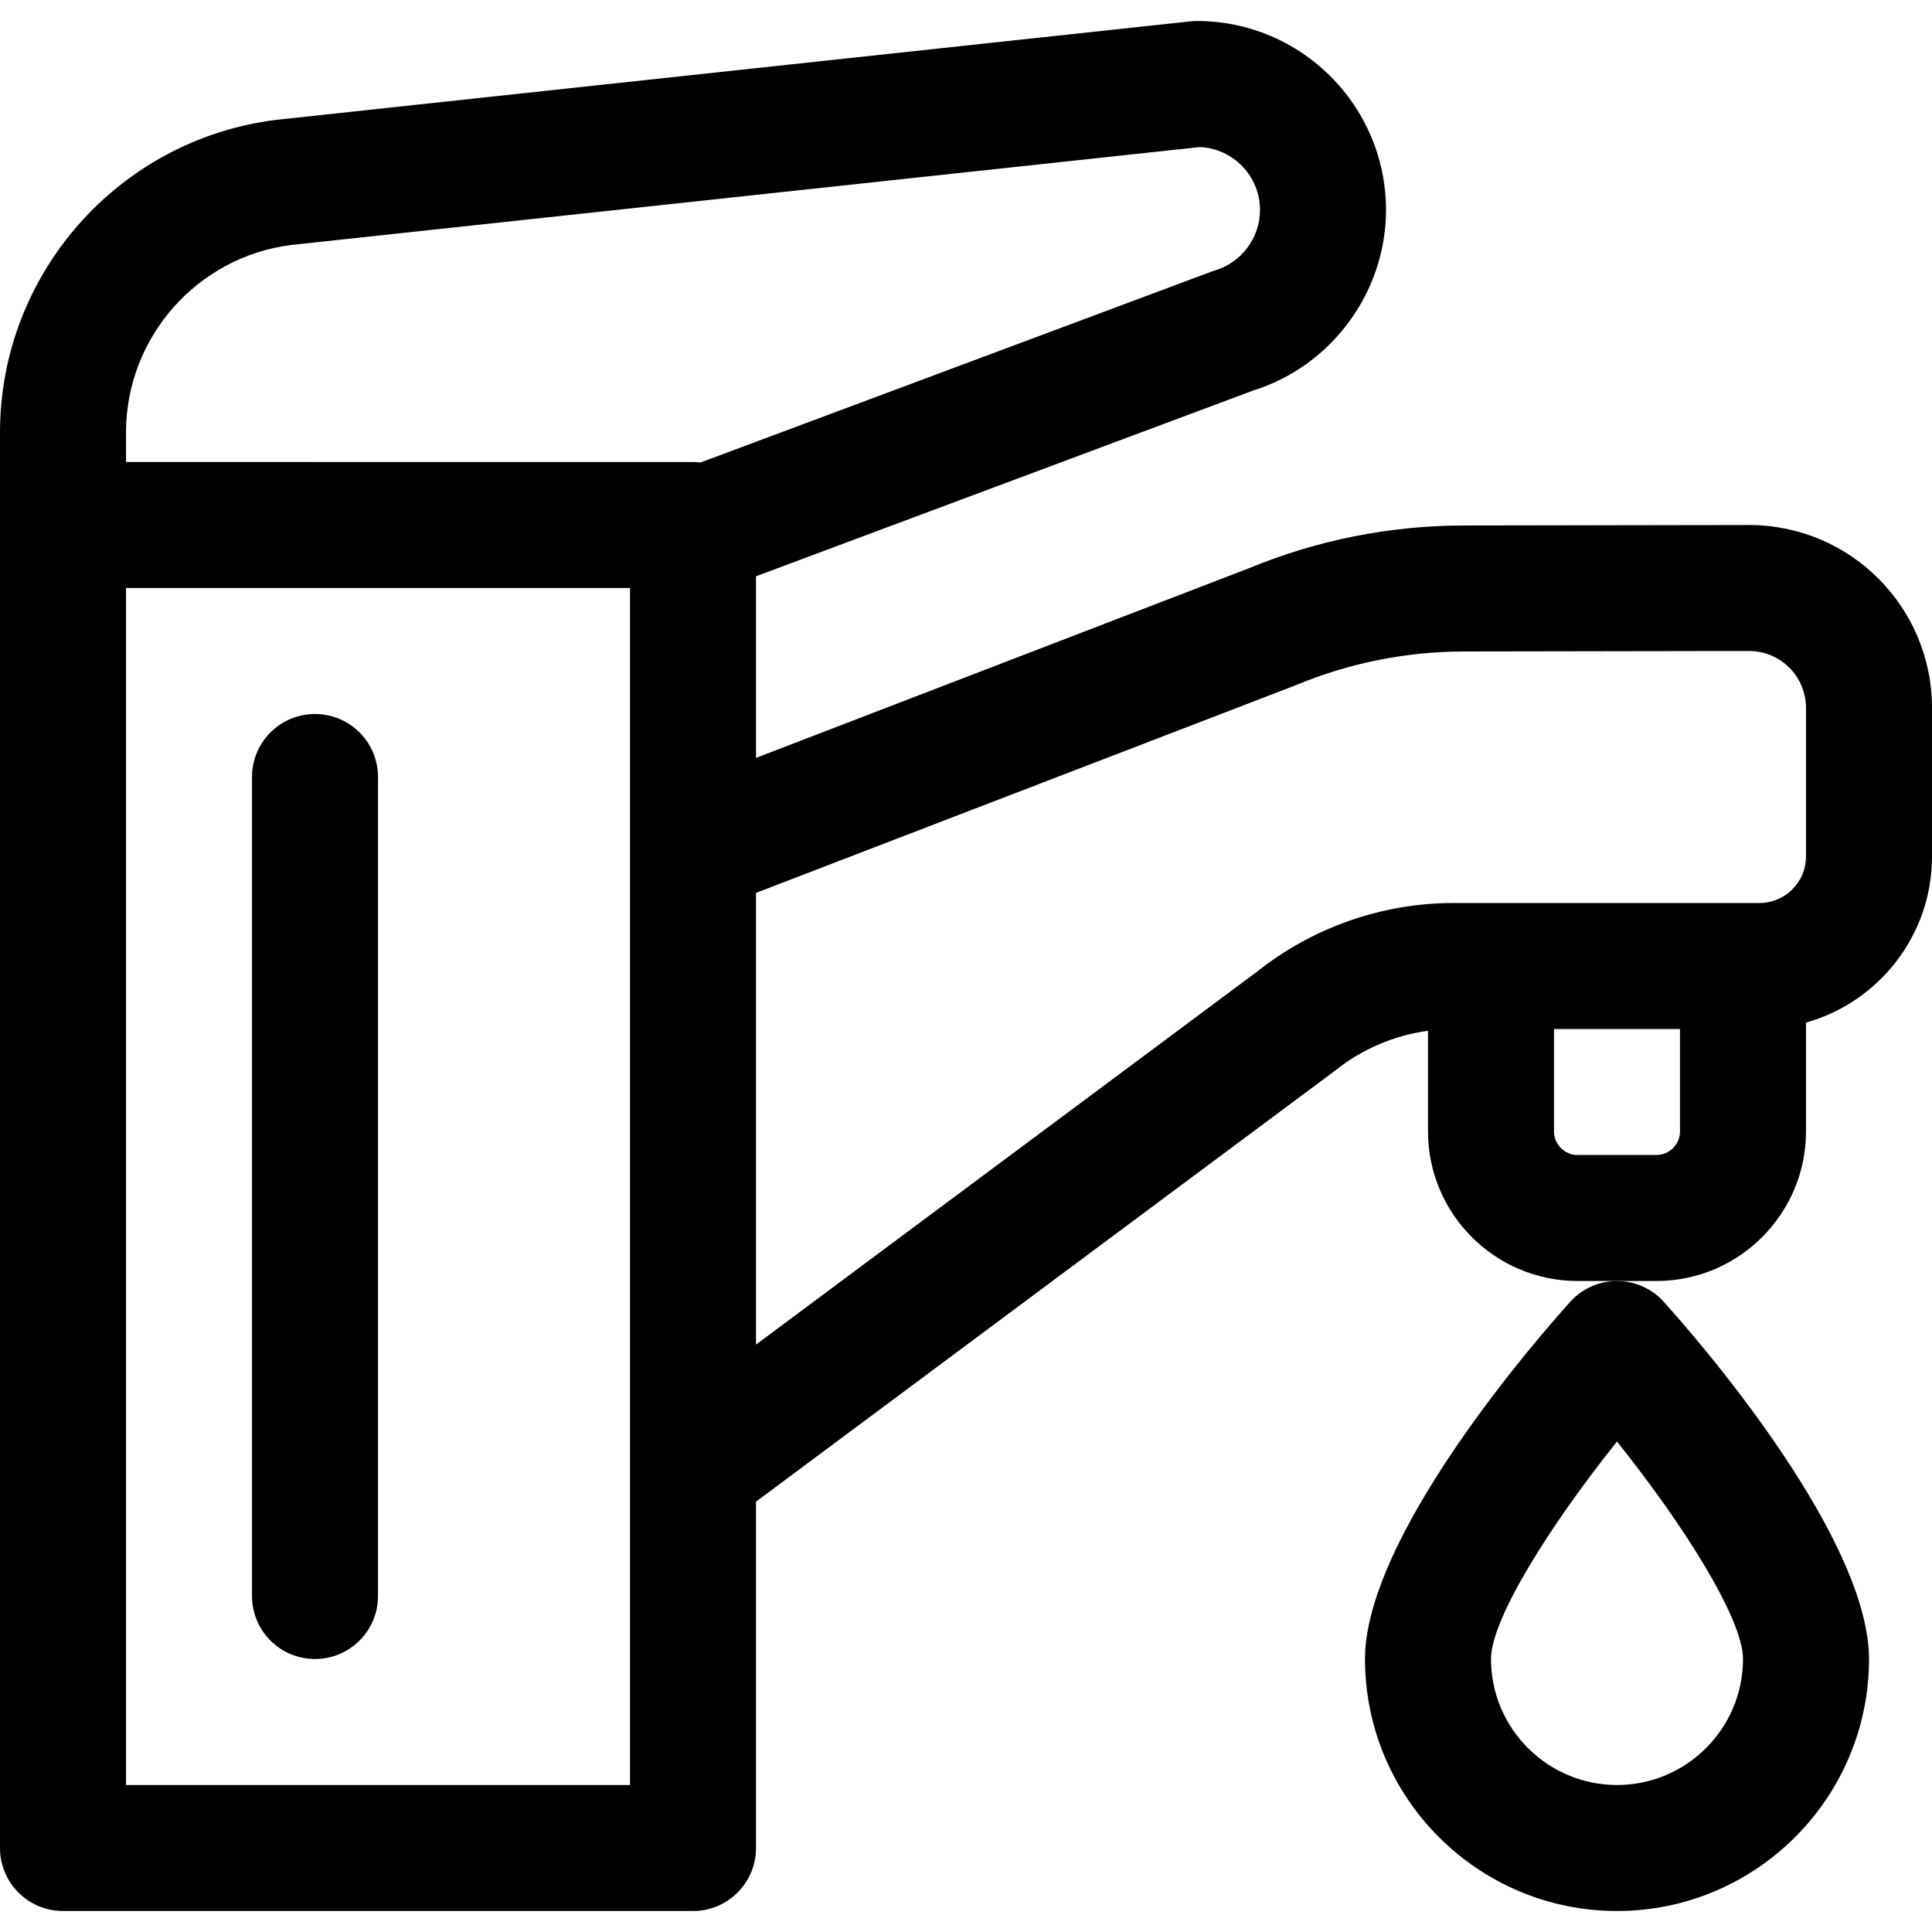
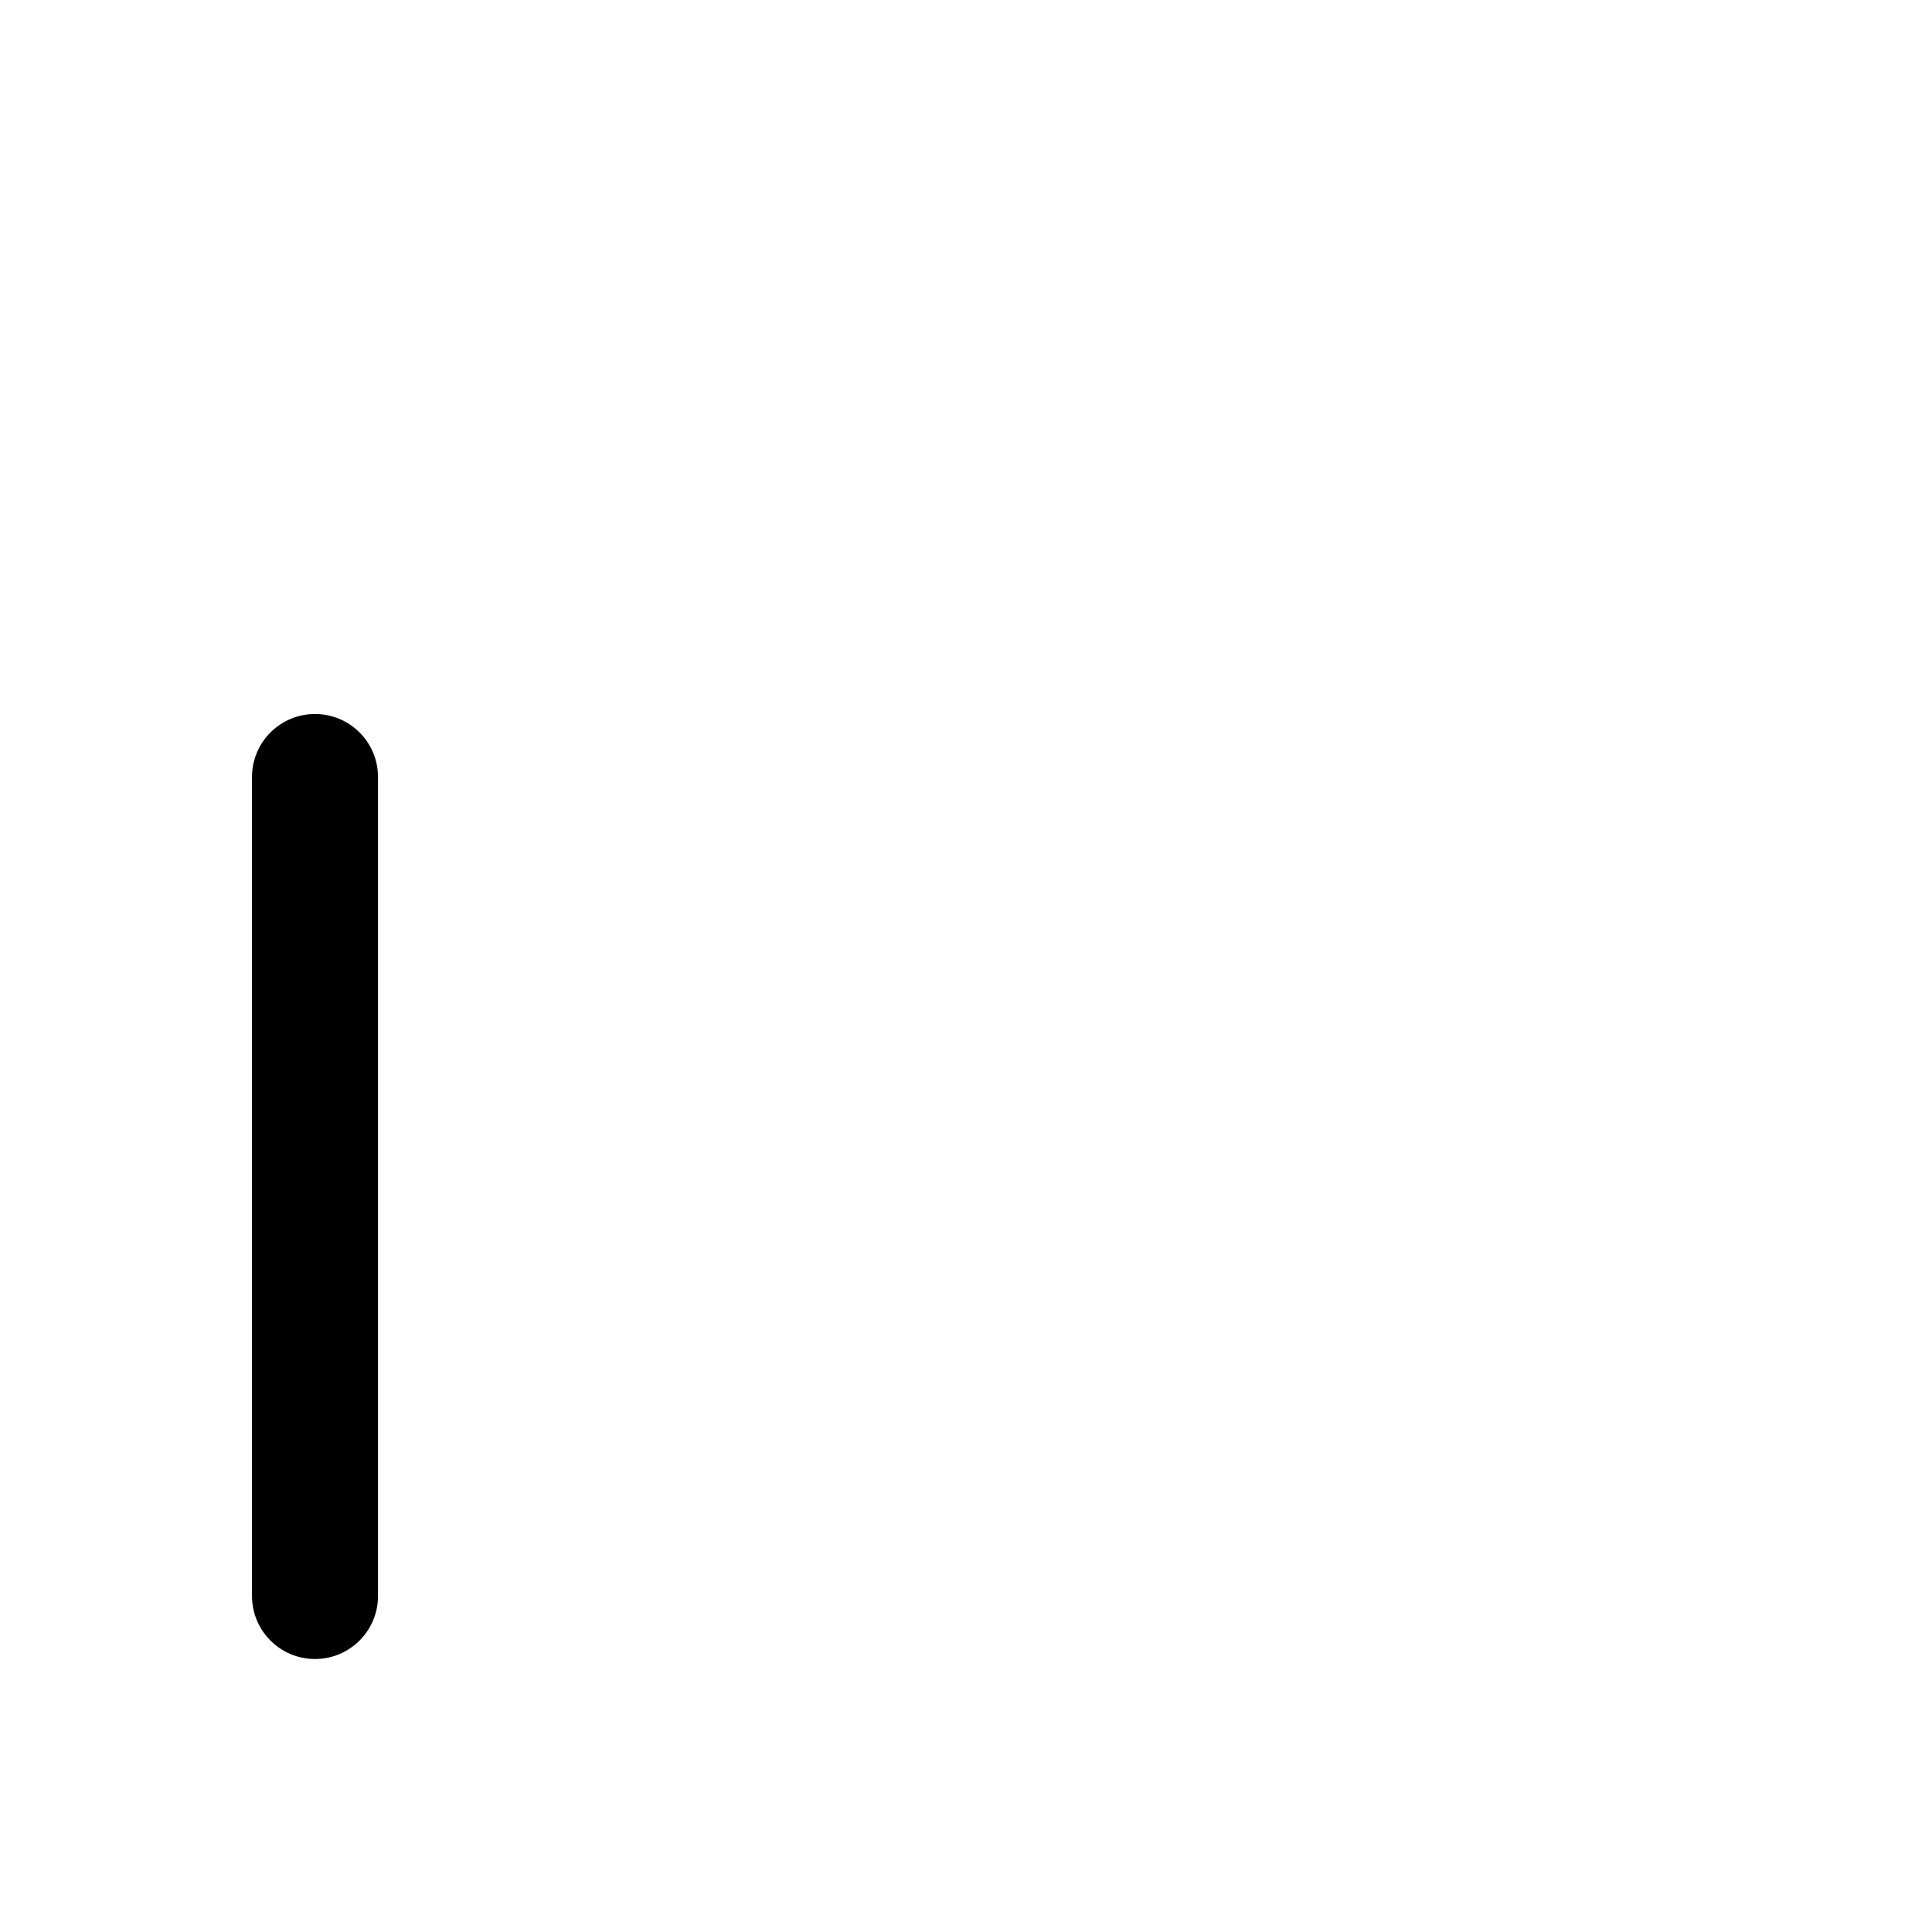
<svg xmlns="http://www.w3.org/2000/svg" fill="#000000" height="800px" width="800px" id="Layer_1" viewBox="0 0 512 512" xml:space="preserve">
  <g>
    <g>
      <path d="M83.478,189.217c-9.22,0-16.696,7.475-16.696,16.696v217.044c0,9.22,7.475,16.696,16.696,16.696   s16.696-7.475,16.696-16.696V205.913C100.174,196.693,92.699,189.217,83.478,189.217z" />
    </g>
  </g>
  <g>
    <g>
-       <path d="M463.432,139.133l-75.472,0.126c-19.699,0.031-38.916,3.862-57.121,11.384l-130.491,50.205V152.72l131.898-49.278   c20.674-6.501,35.059-26.065,35.059-47.79c0-27.618-22.469-50.087-50.087-50.087c-0.598,0-1.194,0.032-1.789,0.096L73.407,31.74   c-0.095,0.011-0.188,0.022-0.283,0.033C31.437,36.985,0,72.596,0,114.607c0,11.418,0,358.294,0,375.132   c0,9.22,7.475,16.696,16.696,16.696h166.956c9.22,0,16.696-7.475,16.696-16.696v-91.787l153.067-113.924   c0.156-0.116,0.309-0.235,0.461-0.356c7.084-5.667,15.622-9.288,24.559-10.509v26.665c0,21.864,17.788,39.651,39.652,39.651   h10.435h10.435c21.865,0,39.652-17.788,39.652-39.652v-28.833C497.847,265.597,512,247.914,512,226.975V187.62   C512,161.035,490.535,139.126,463.432,139.133z M166.957,473.043H33.391V155.826h133.565V473.043z M185.648,122.566   c-0.656-0.078-1.319-0.13-1.996-0.13H33.391v-7.828c0-25.164,18.794-46.5,43.742-49.685l240.83-25.95   c8.861,0.391,15.95,7.722,15.95,16.679c0,7.312-4.881,13.889-11.868,15.992c-0.347,0.105-0.69,0.22-1.029,0.347L185.648,122.566z    M445.217,299.826c0,3.453-2.808,6.261-6.261,6.261h-20.87c-3.453,0-6.261-2.808-6.261-6.261v-27.13h33.391V299.826z    M478.61,226.975h-0.001c0,6.798-5.531,12.329-12.33,12.329h-81.113c-18.78,0-37.2,6.424-51.907,18.1l-132.911,98.922V236.625   l142.679-54.894c0.135-0.052,0.269-0.107,0.403-0.163c14.207-5.894,29.207-8.894,44.587-8.92l75.472-0.126   c0.009,0,0.018,0,0.026,0c8.28,0,15.095,6.692,15.095,15.096V226.975z" />
-     </g>
+       </g>
  </g>
  <g>
    <g>
-       <path d="M440.948,345.022c-3.167-3.527-7.684-5.544-12.426-5.544s-9.259,2.017-12.426,5.544   c-18.504,20.644-54.357,65.857-54.357,94.63c0,36.824,29.959,66.783,66.783,66.783s66.783-29.959,66.783-66.783   C495.304,410.971,459.543,365.768,440.948,345.022z M428.522,473.043c-18.412,0-33.391-14.979-33.391-33.391   c0-10.642,15.692-35.497,33.391-57.627c17.701,22.132,33.391,46.985,33.391,57.627   C461.913,458.064,446.934,473.043,428.522,473.043z" />
-     </g>
+       </g>
  </g>
</svg>